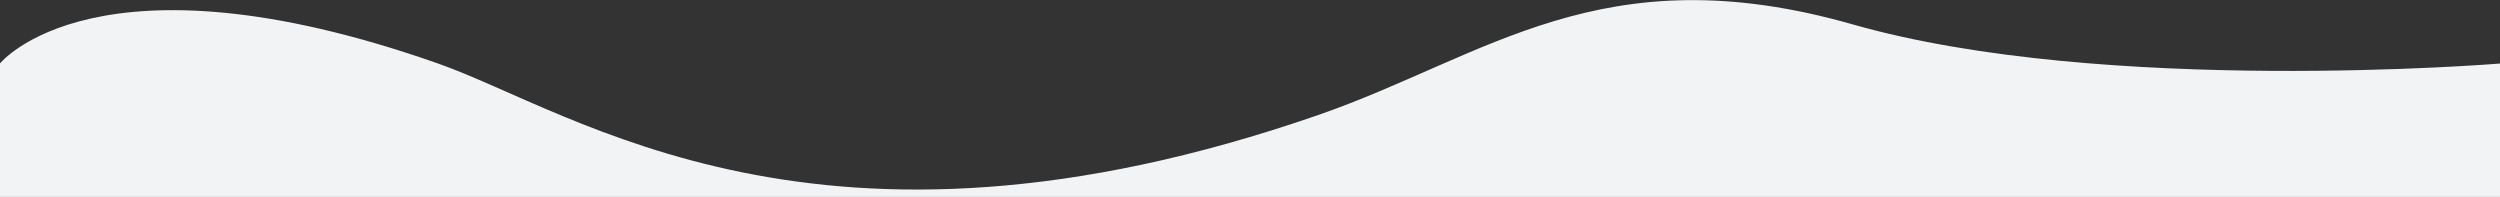
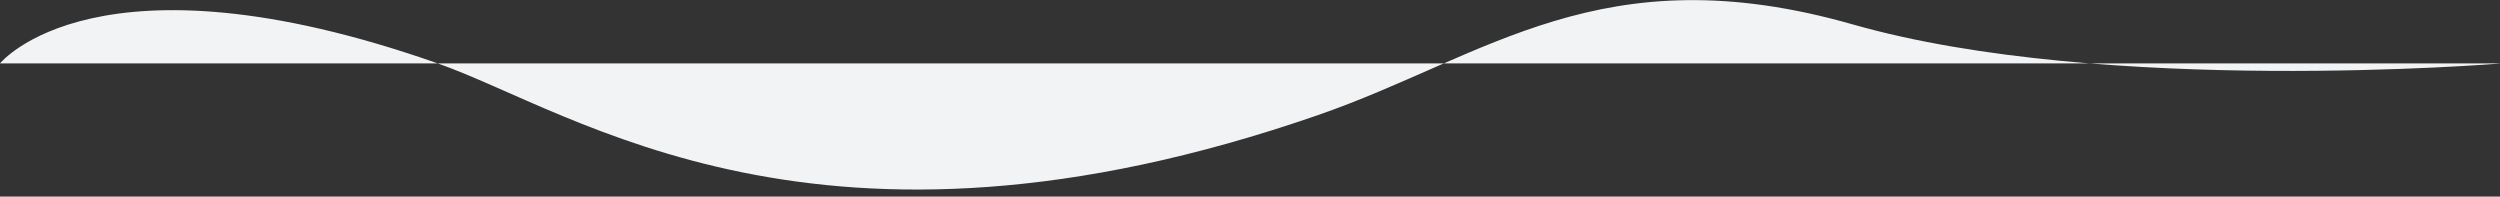
<svg xmlns="http://www.w3.org/2000/svg" version="1.1" id="Layer_1" x="0px" y="0px" viewBox="0 0 1920 151" style="enable-background:new 0 0 1920 151;" xml:space="preserve">
  <rect x="0" y="0" width="1920" height="151" fill="#333333" stroke="none" />
  <style type="text/css">
	.st0{fill-rule:evenodd;clip-rule:evenodd;fill:#F1F3F5;}
</style>
-   <path class="st0" d="M0,48.7c0,0,74.2-92,336.2,0c105.4,37,292,172.7,676,39.7c129.6-44.9,217.9-124.7,410.9-69.6  c193,55,496.9,30,496.9,30v102.4H0V48.7z" />
+   <path class="st0" d="M0,48.7c0,0,74.2-92,336.2,0c105.4,37,292,172.7,676,39.7c129.6-44.9,217.9-124.7,410.9-69.6  c193,55,496.9,30,496.9,30v102.4V48.7z" />
</svg>